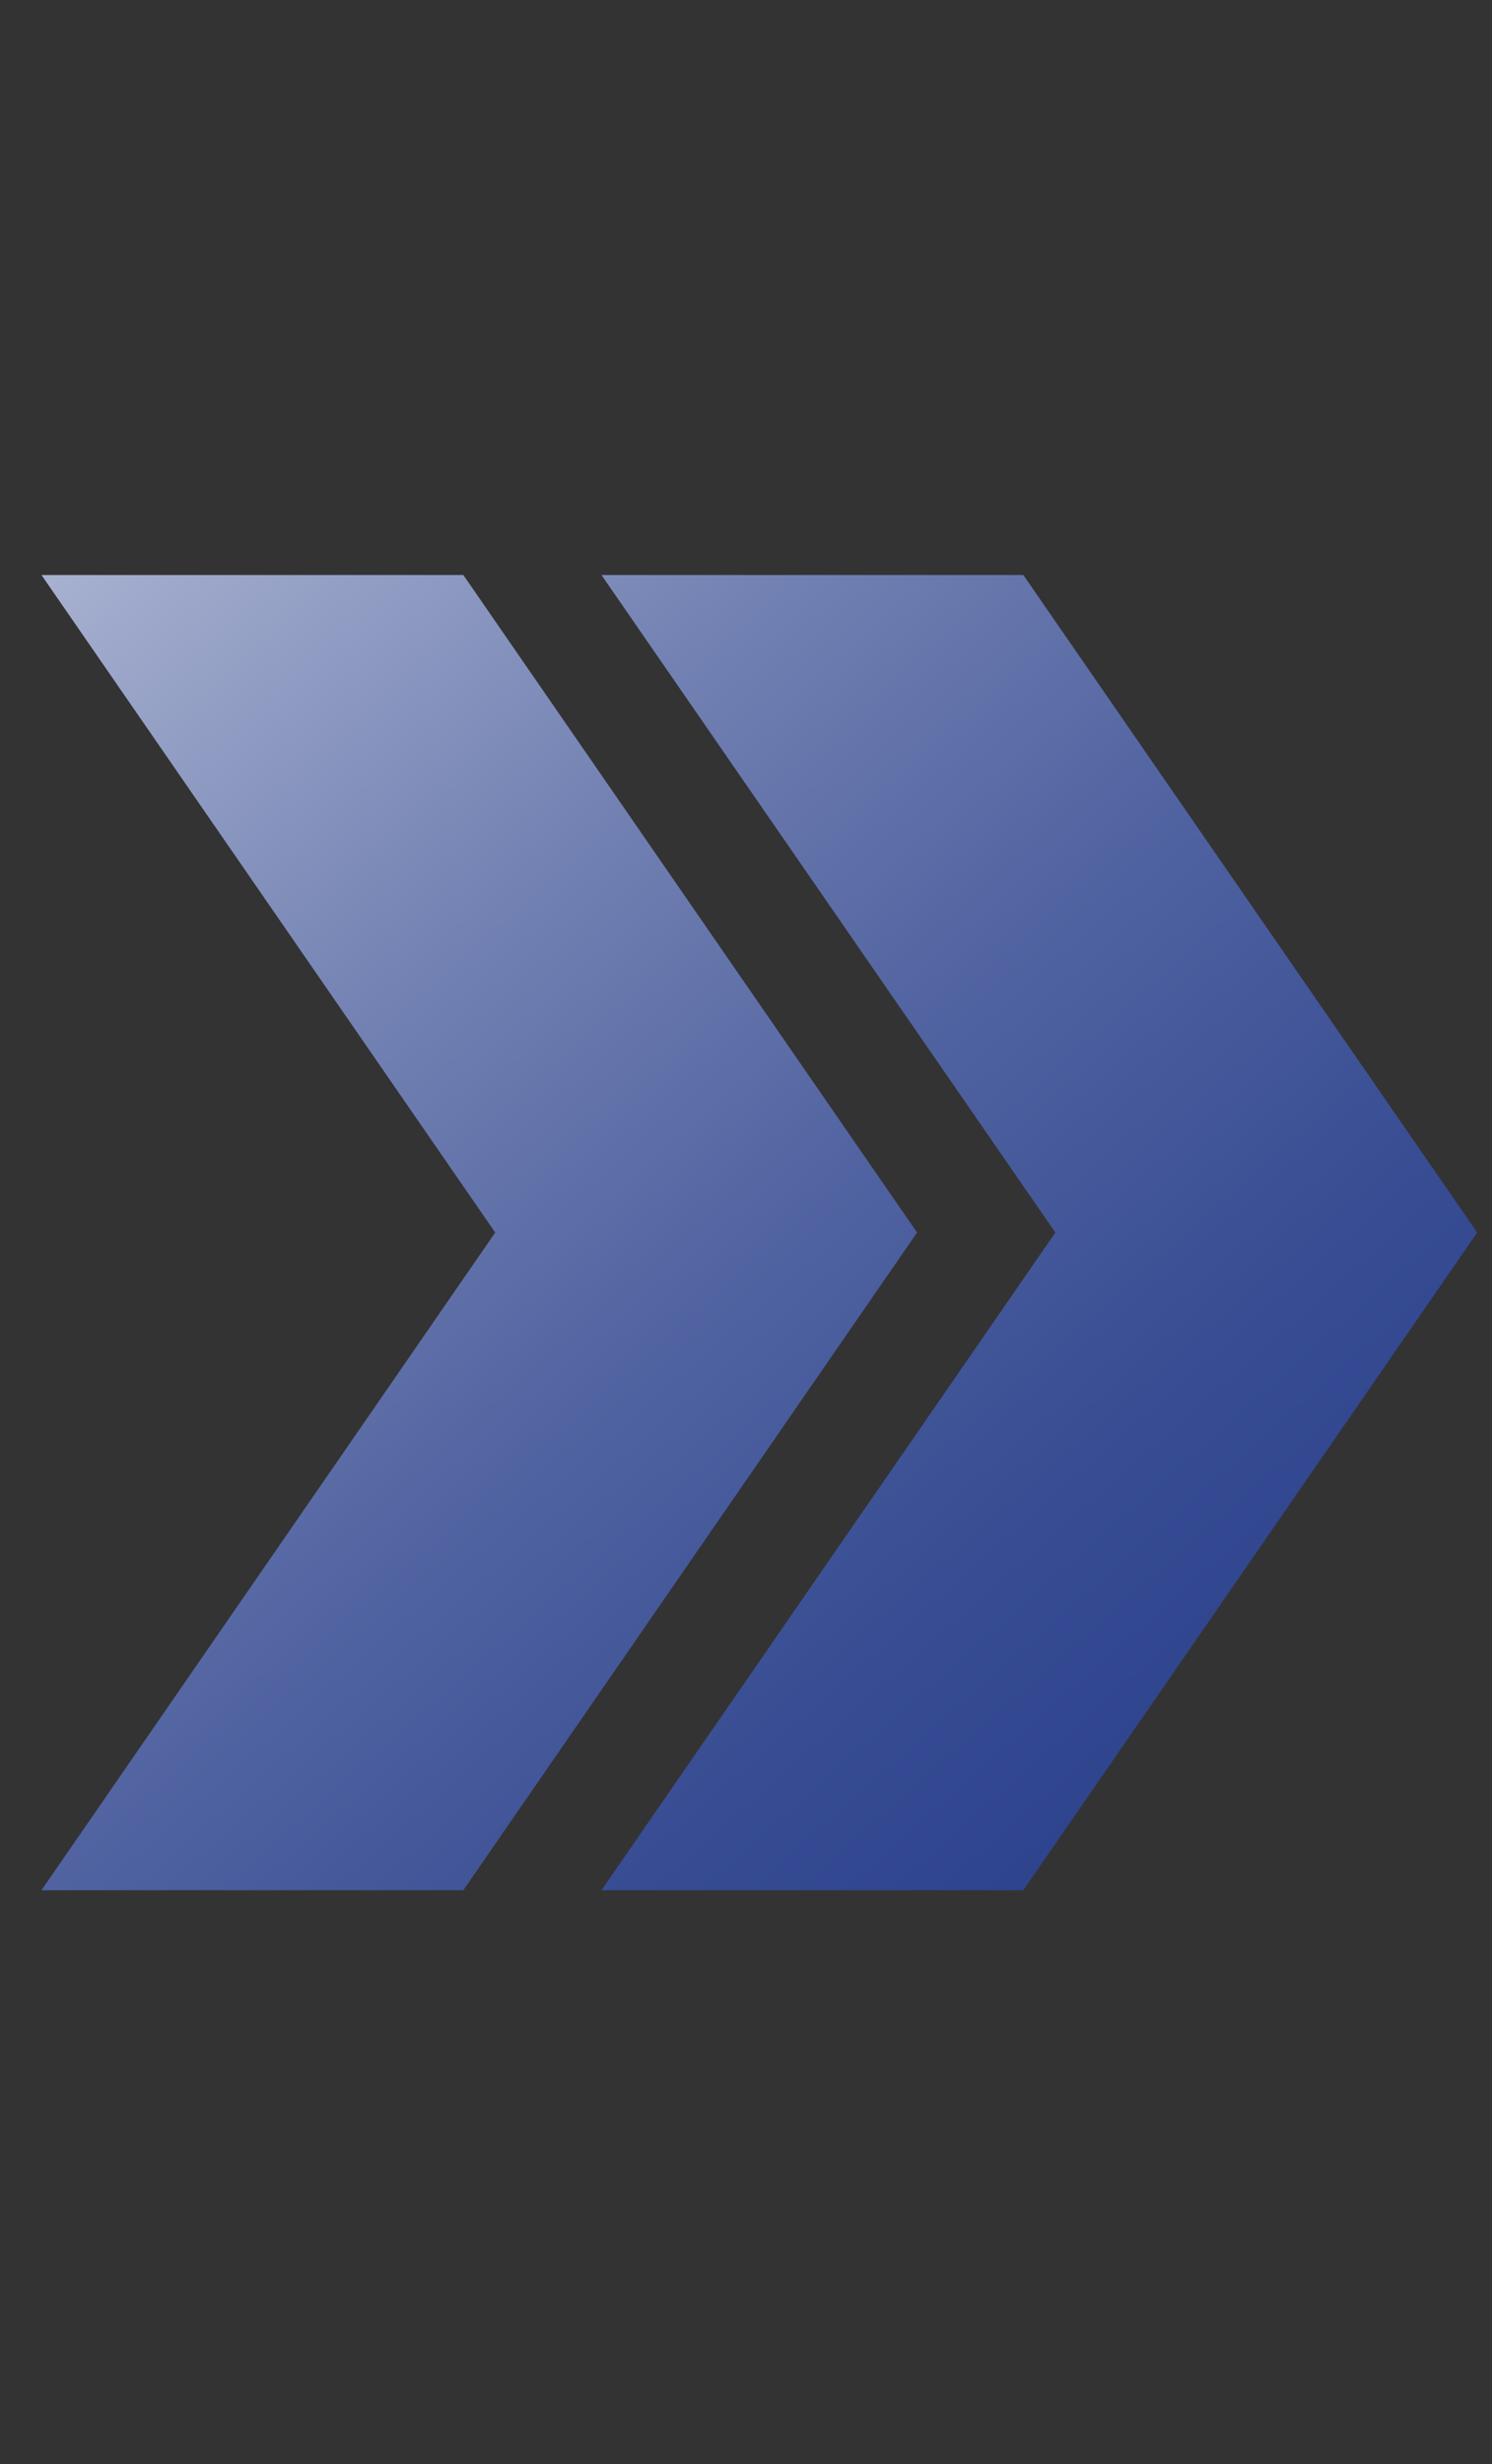
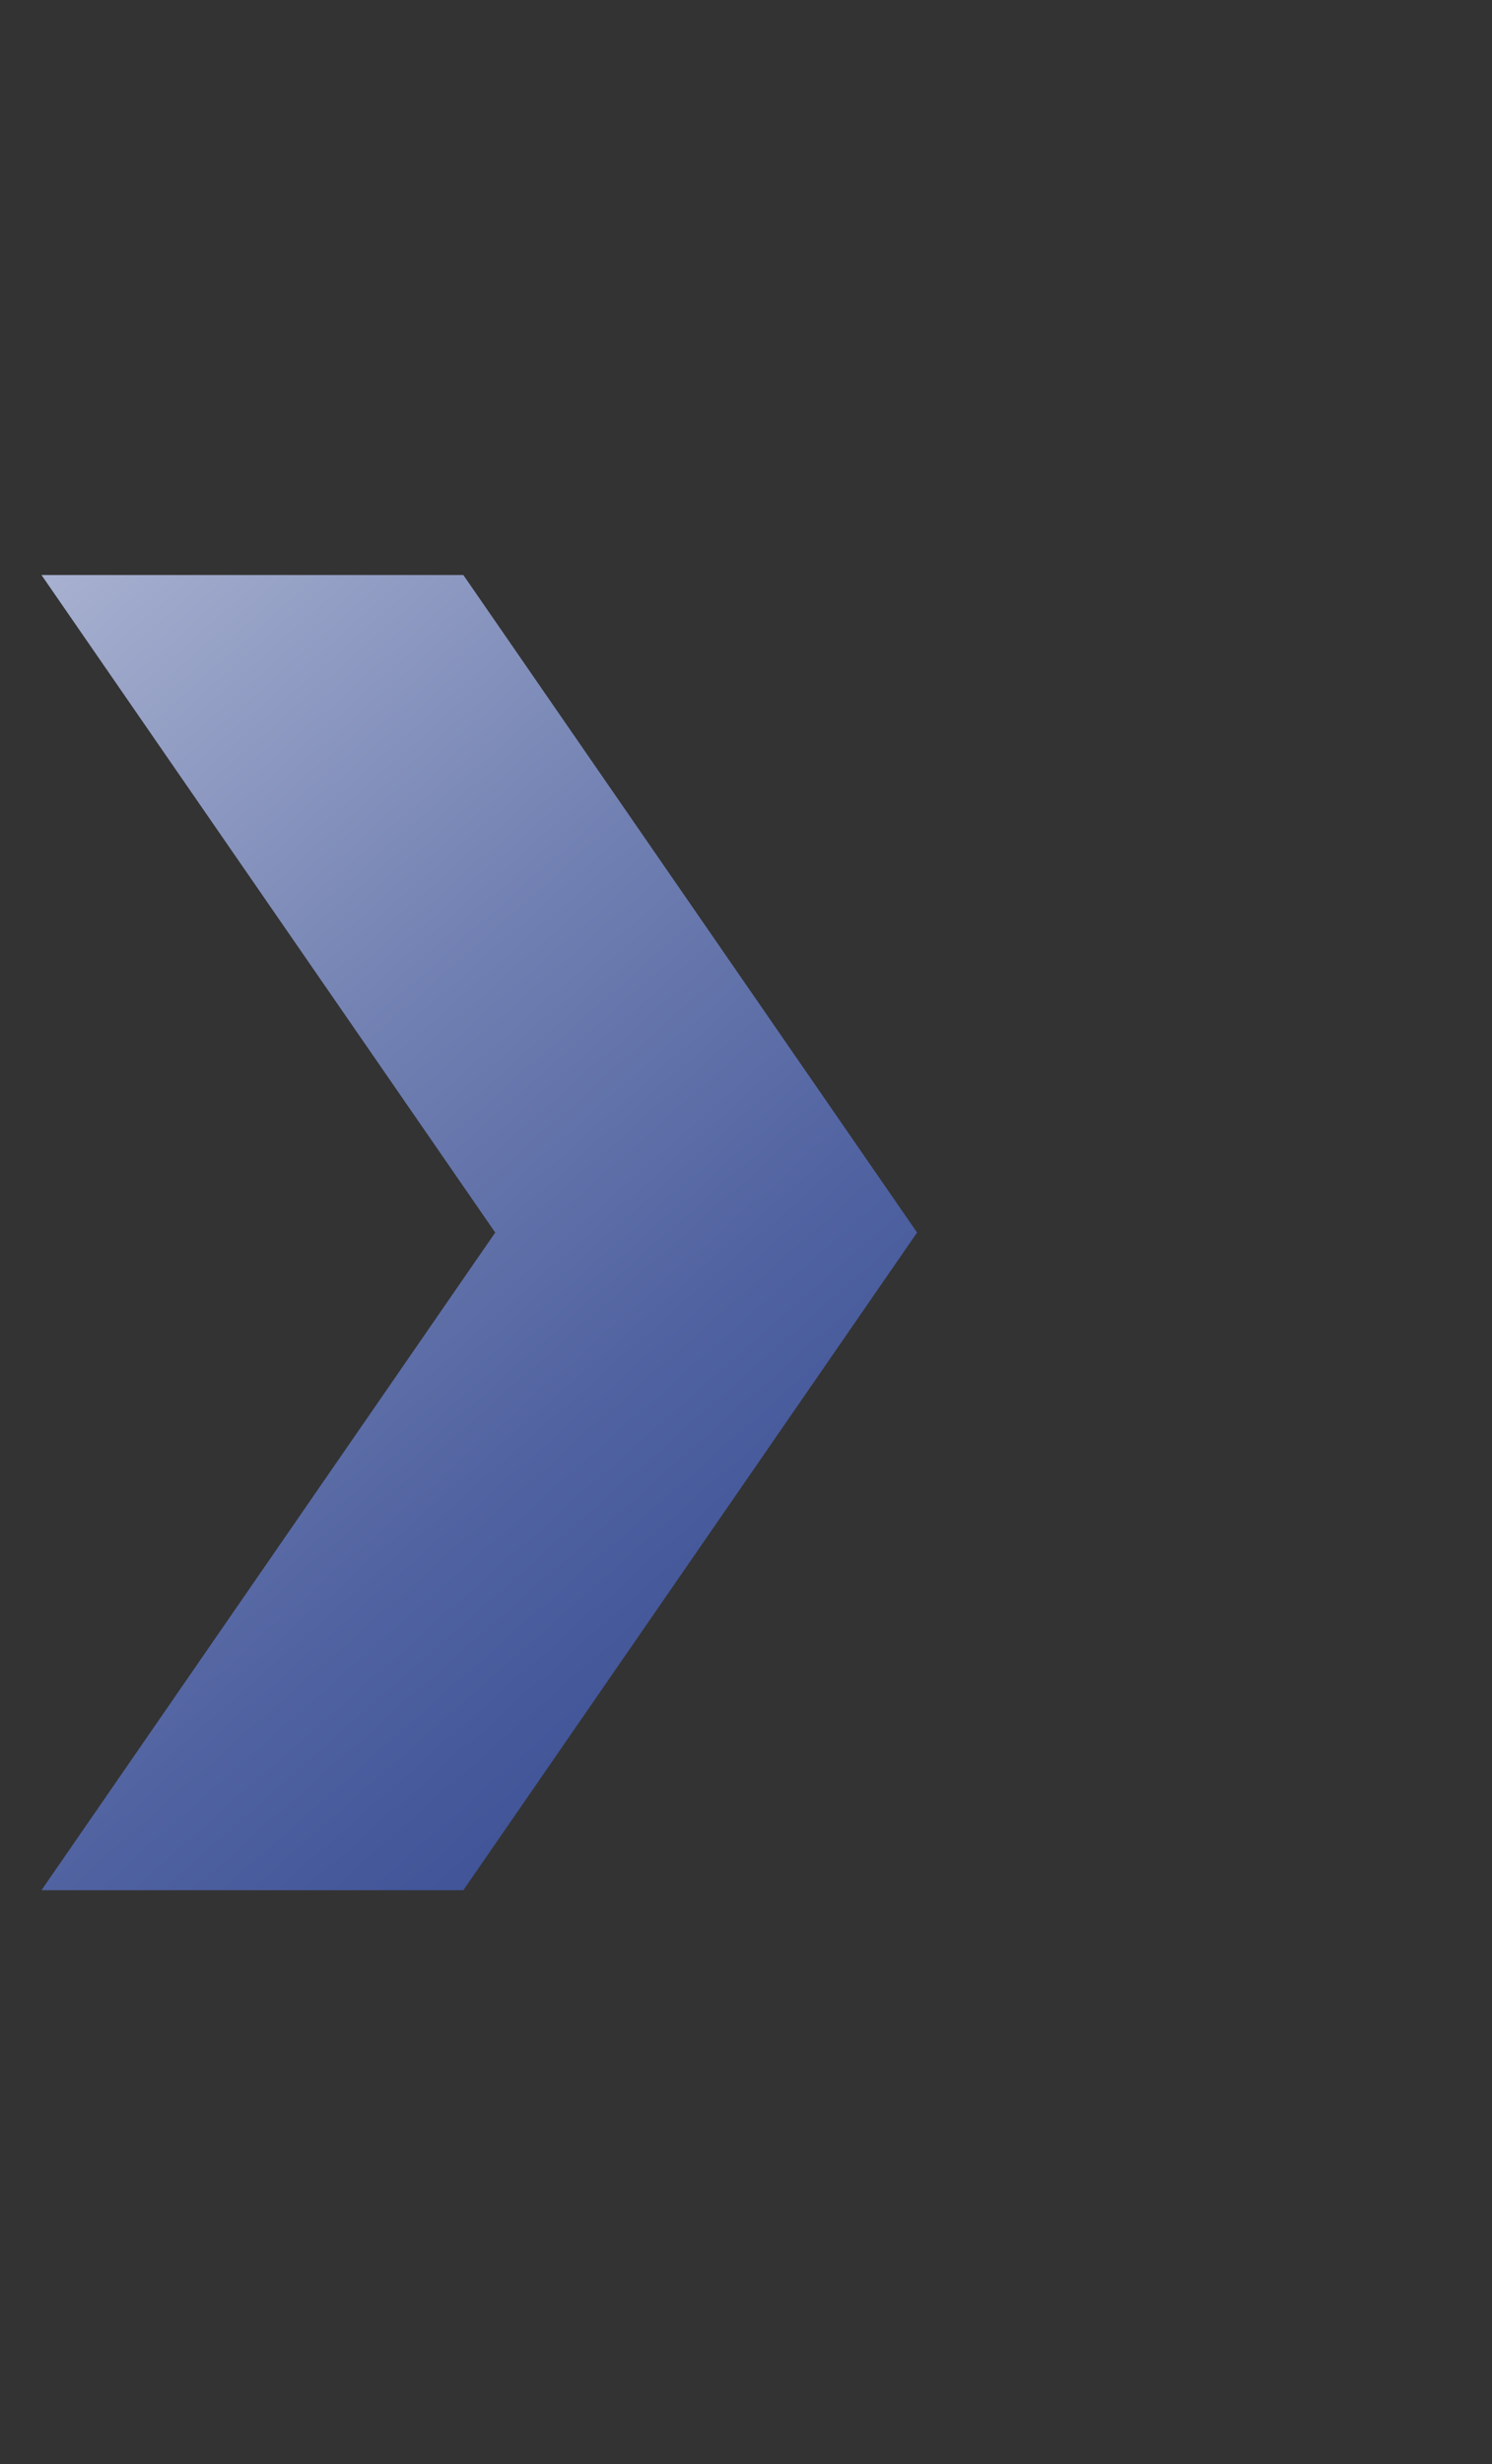
<svg xmlns="http://www.w3.org/2000/svg" width="109" height="180" viewBox="0 0 109 180" fill="none">
  <rect x="0" y="0" width="109" height="180" fill="#333333" stroke="none" />
  <path d="M33.849 42H3.029L36.179 90.03L3.029 138.07H33.849L66.999 90.03L33.849 42Z" fill="url(#paint0_linear_1437_8214)" />
-   <path d="M74.76 42H43.94L77.1 90.03L43.94 138.07H74.76L107.919 90.03L74.76 42Z" fill="url(#paint1_linear_1437_8214)" />
  <defs>
    <linearGradient id="paint0_linear_1437_8214" x1="90.819" y1="172.07" x2="-48.531" y2="14.14" gradientUnits="userSpaceOnUse">
      <stop stop-color="#253C89" />
      <stop offset="0.11" stop-color="#2A408B" />
      <stop offset="0.25" stop-color="#384D93" />
      <stop offset="0.4" stop-color="#5163A1" />
      <stop offset="0.55" stop-color="#7382B3" />
      <stop offset="0.71" stop-color="#9FA9CB" />
      <stop offset="0.88" stop-color="#D4D8E7" />
      <stop offset="1" stop-color="white" />
    </linearGradient>
    <linearGradient id="paint1_linear_1437_8214" x1="110.749" y1="148.29" x2="-28.601" y2="-9.64" gradientUnits="userSpaceOnUse">
      <stop stop-color="#253C89" />
      <stop offset="0.11" stop-color="#2A408B" />
      <stop offset="0.25" stop-color="#384D93" />
      <stop offset="0.4" stop-color="#5163A1" />
      <stop offset="0.55" stop-color="#7382B3" />
      <stop offset="0.71" stop-color="#9FA9CB" />
      <stop offset="0.88" stop-color="#D4D8E7" />
      <stop offset="1" stop-color="white" />
    </linearGradient>
  </defs>
</svg>